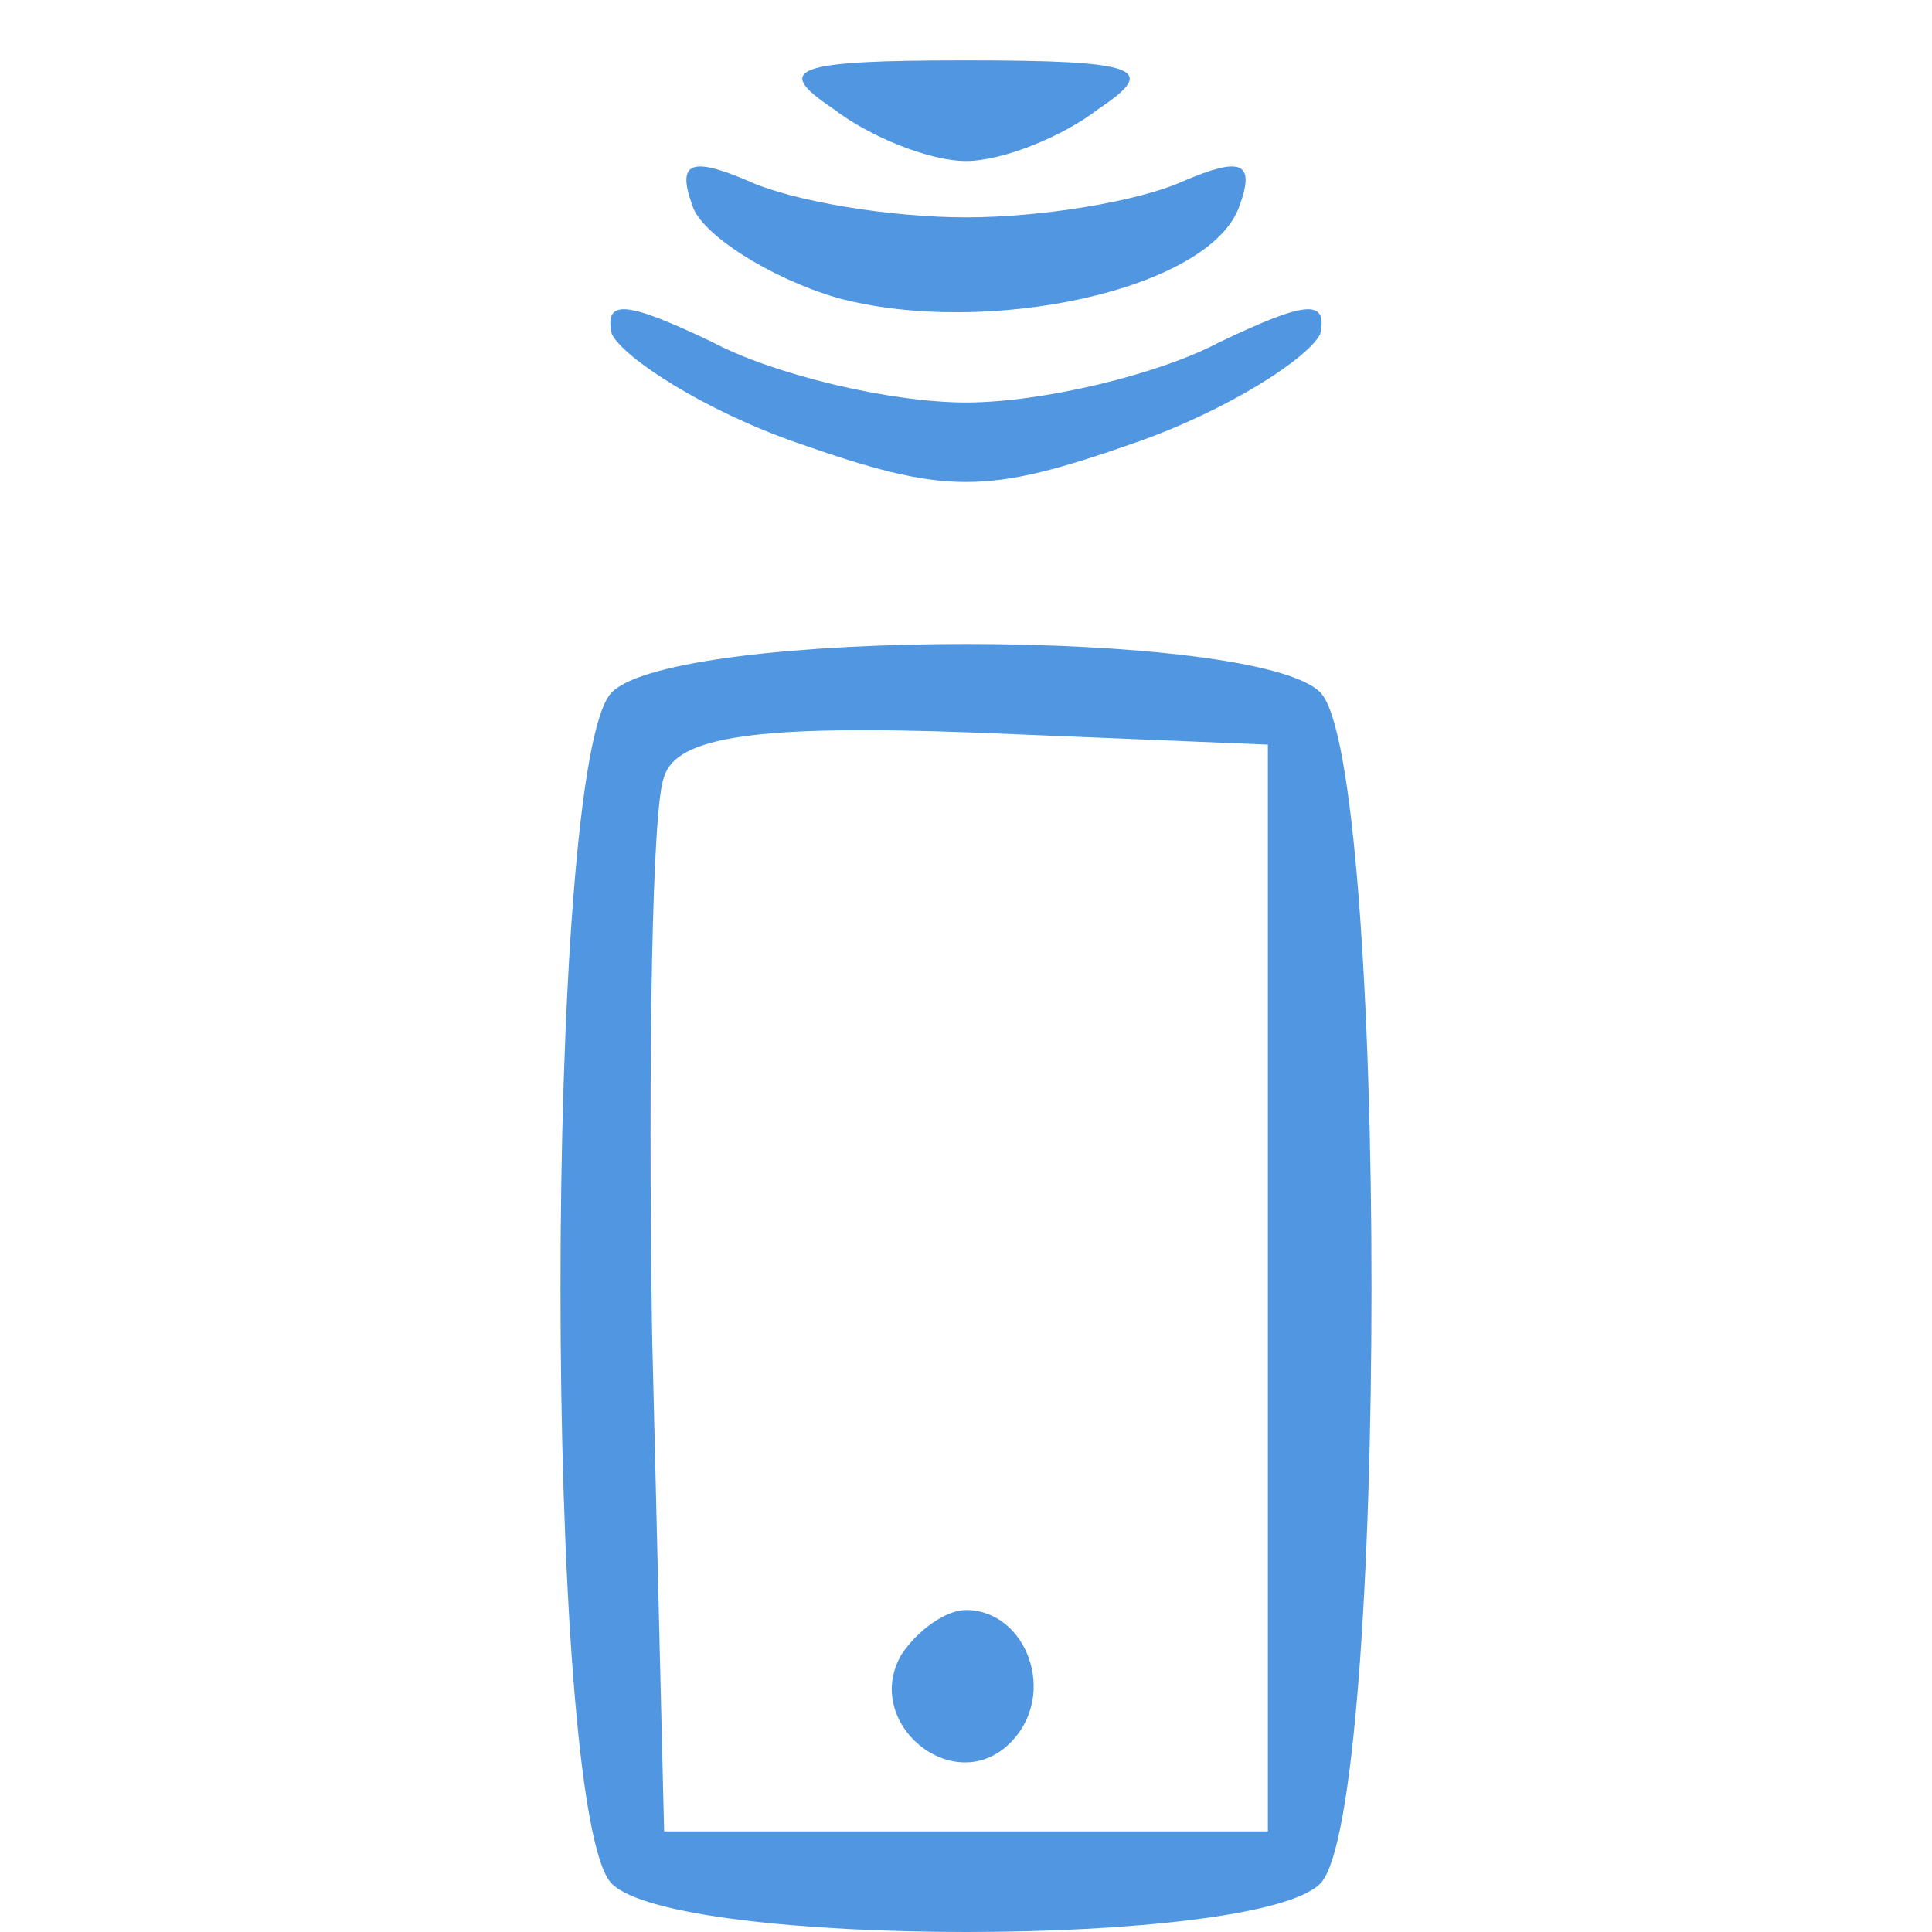
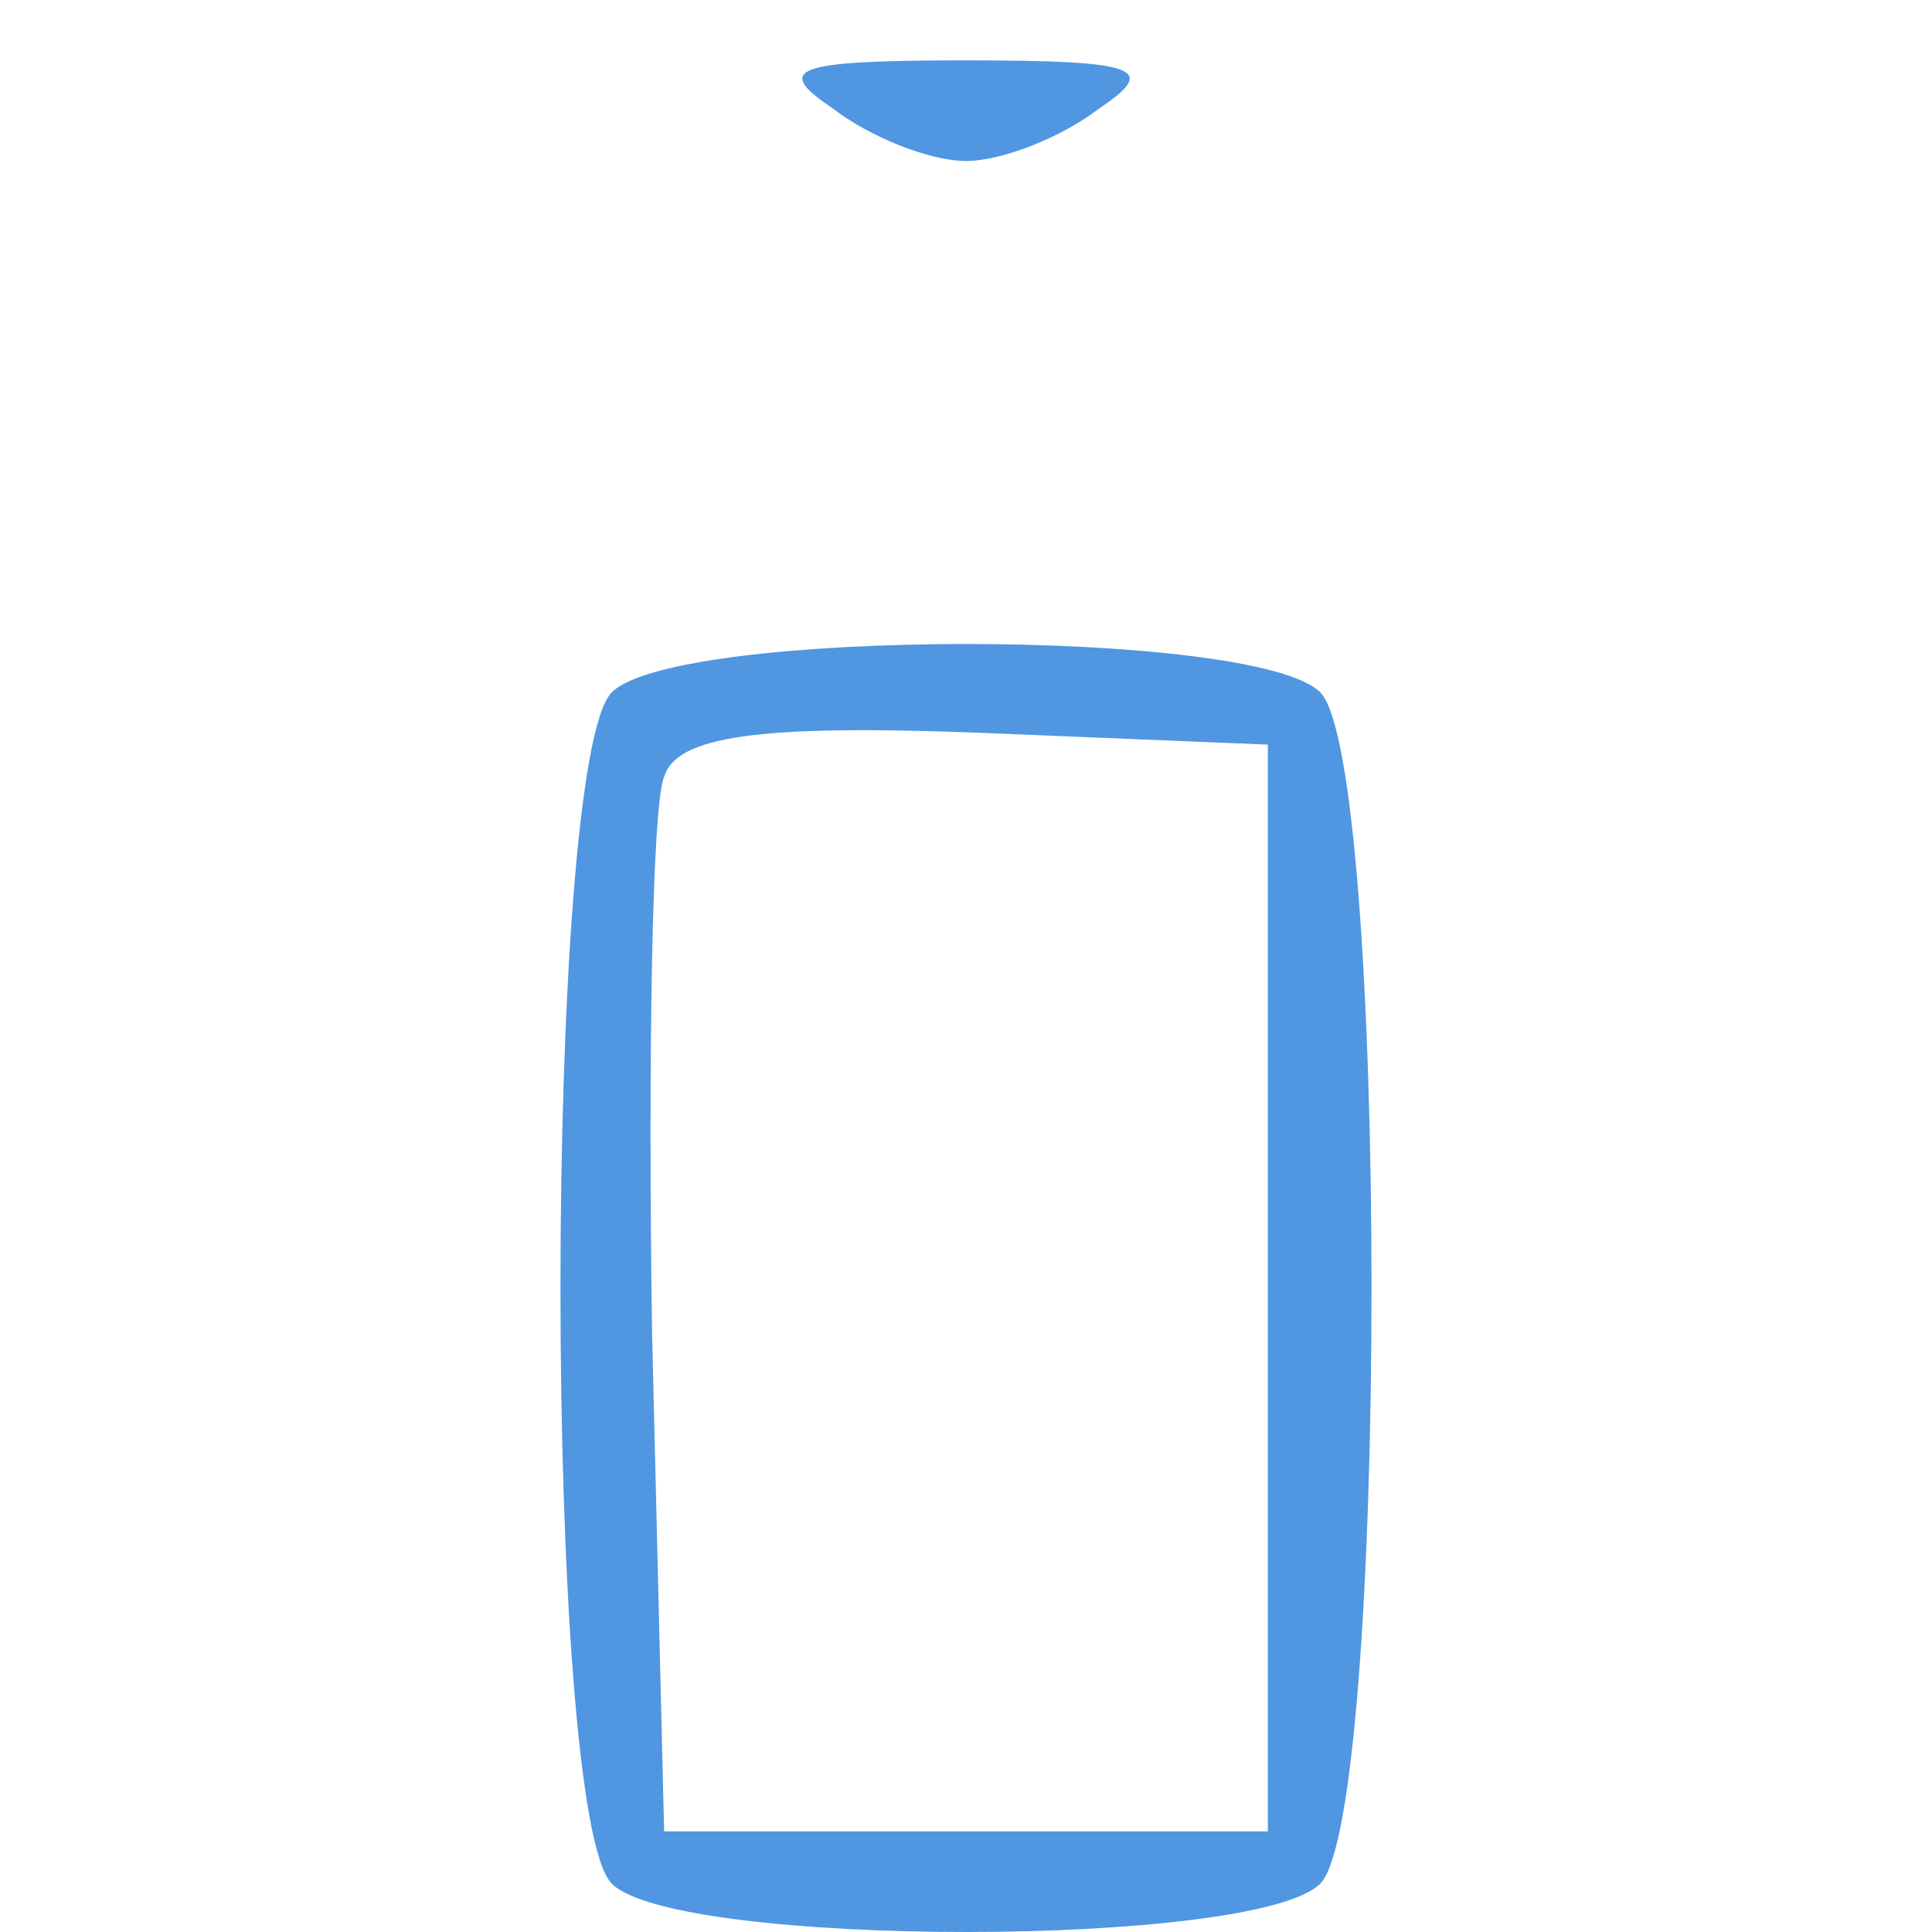
<svg xmlns="http://www.w3.org/2000/svg" version="1.0" width="48pt" height="48pt" viewBox="0 0 48 48" preserveAspectRatio="xMidYMid meet">
  <g transform="translate(0,48) scale(0.1,-0.1)" fill="#5096e1" stroke="none">
    <path d="M207 453 c9 -7 24 -13 33 -13 9 0 24 6 33 13 15 10 10 12 -33 12 -43 0 -48 -2 -33 -12z" />
-     <path d="M172 429 c2 -7 19 -18 36 -23 37 -10 93 2 100 23 4 11 0 12 -14 6 -11 -5 -35 -9 -54 -9 -19 0 -43 4 -54 9 -14 6 -18 5 -14 -6z" />
-     <path d="M152 397 c3 -6 23 -19 46 -27 37 -13 47 -13 84 0 23 8 43 21 46 27 2 9 -4 8 -25 -2 -15 -8 -44 -15 -63 -15 -19 0 -48 7 -63 15 -21 10 -27 11 -25 2z" />
+     <path d="M172 429 z" />
    <path d="M152 308 c-17 -17 -17 -279 0 -296 16 -16 160 -16 176 0 17 17 17 279 0 296 -16 16 -160 16 -176 0z m163 -148 l0 -135 -75 0 -75 0 -3 124 c-1 69 0 131 3 138 3 10 23 13 77 11 l73 -3 0 -135z" />
-     <path d="M224 69 c-10 -17 13 -36 27 -22 12 12 4 33 -11 33 -5 0 -12 -5 -16 -11z" />
  </g>
</svg>